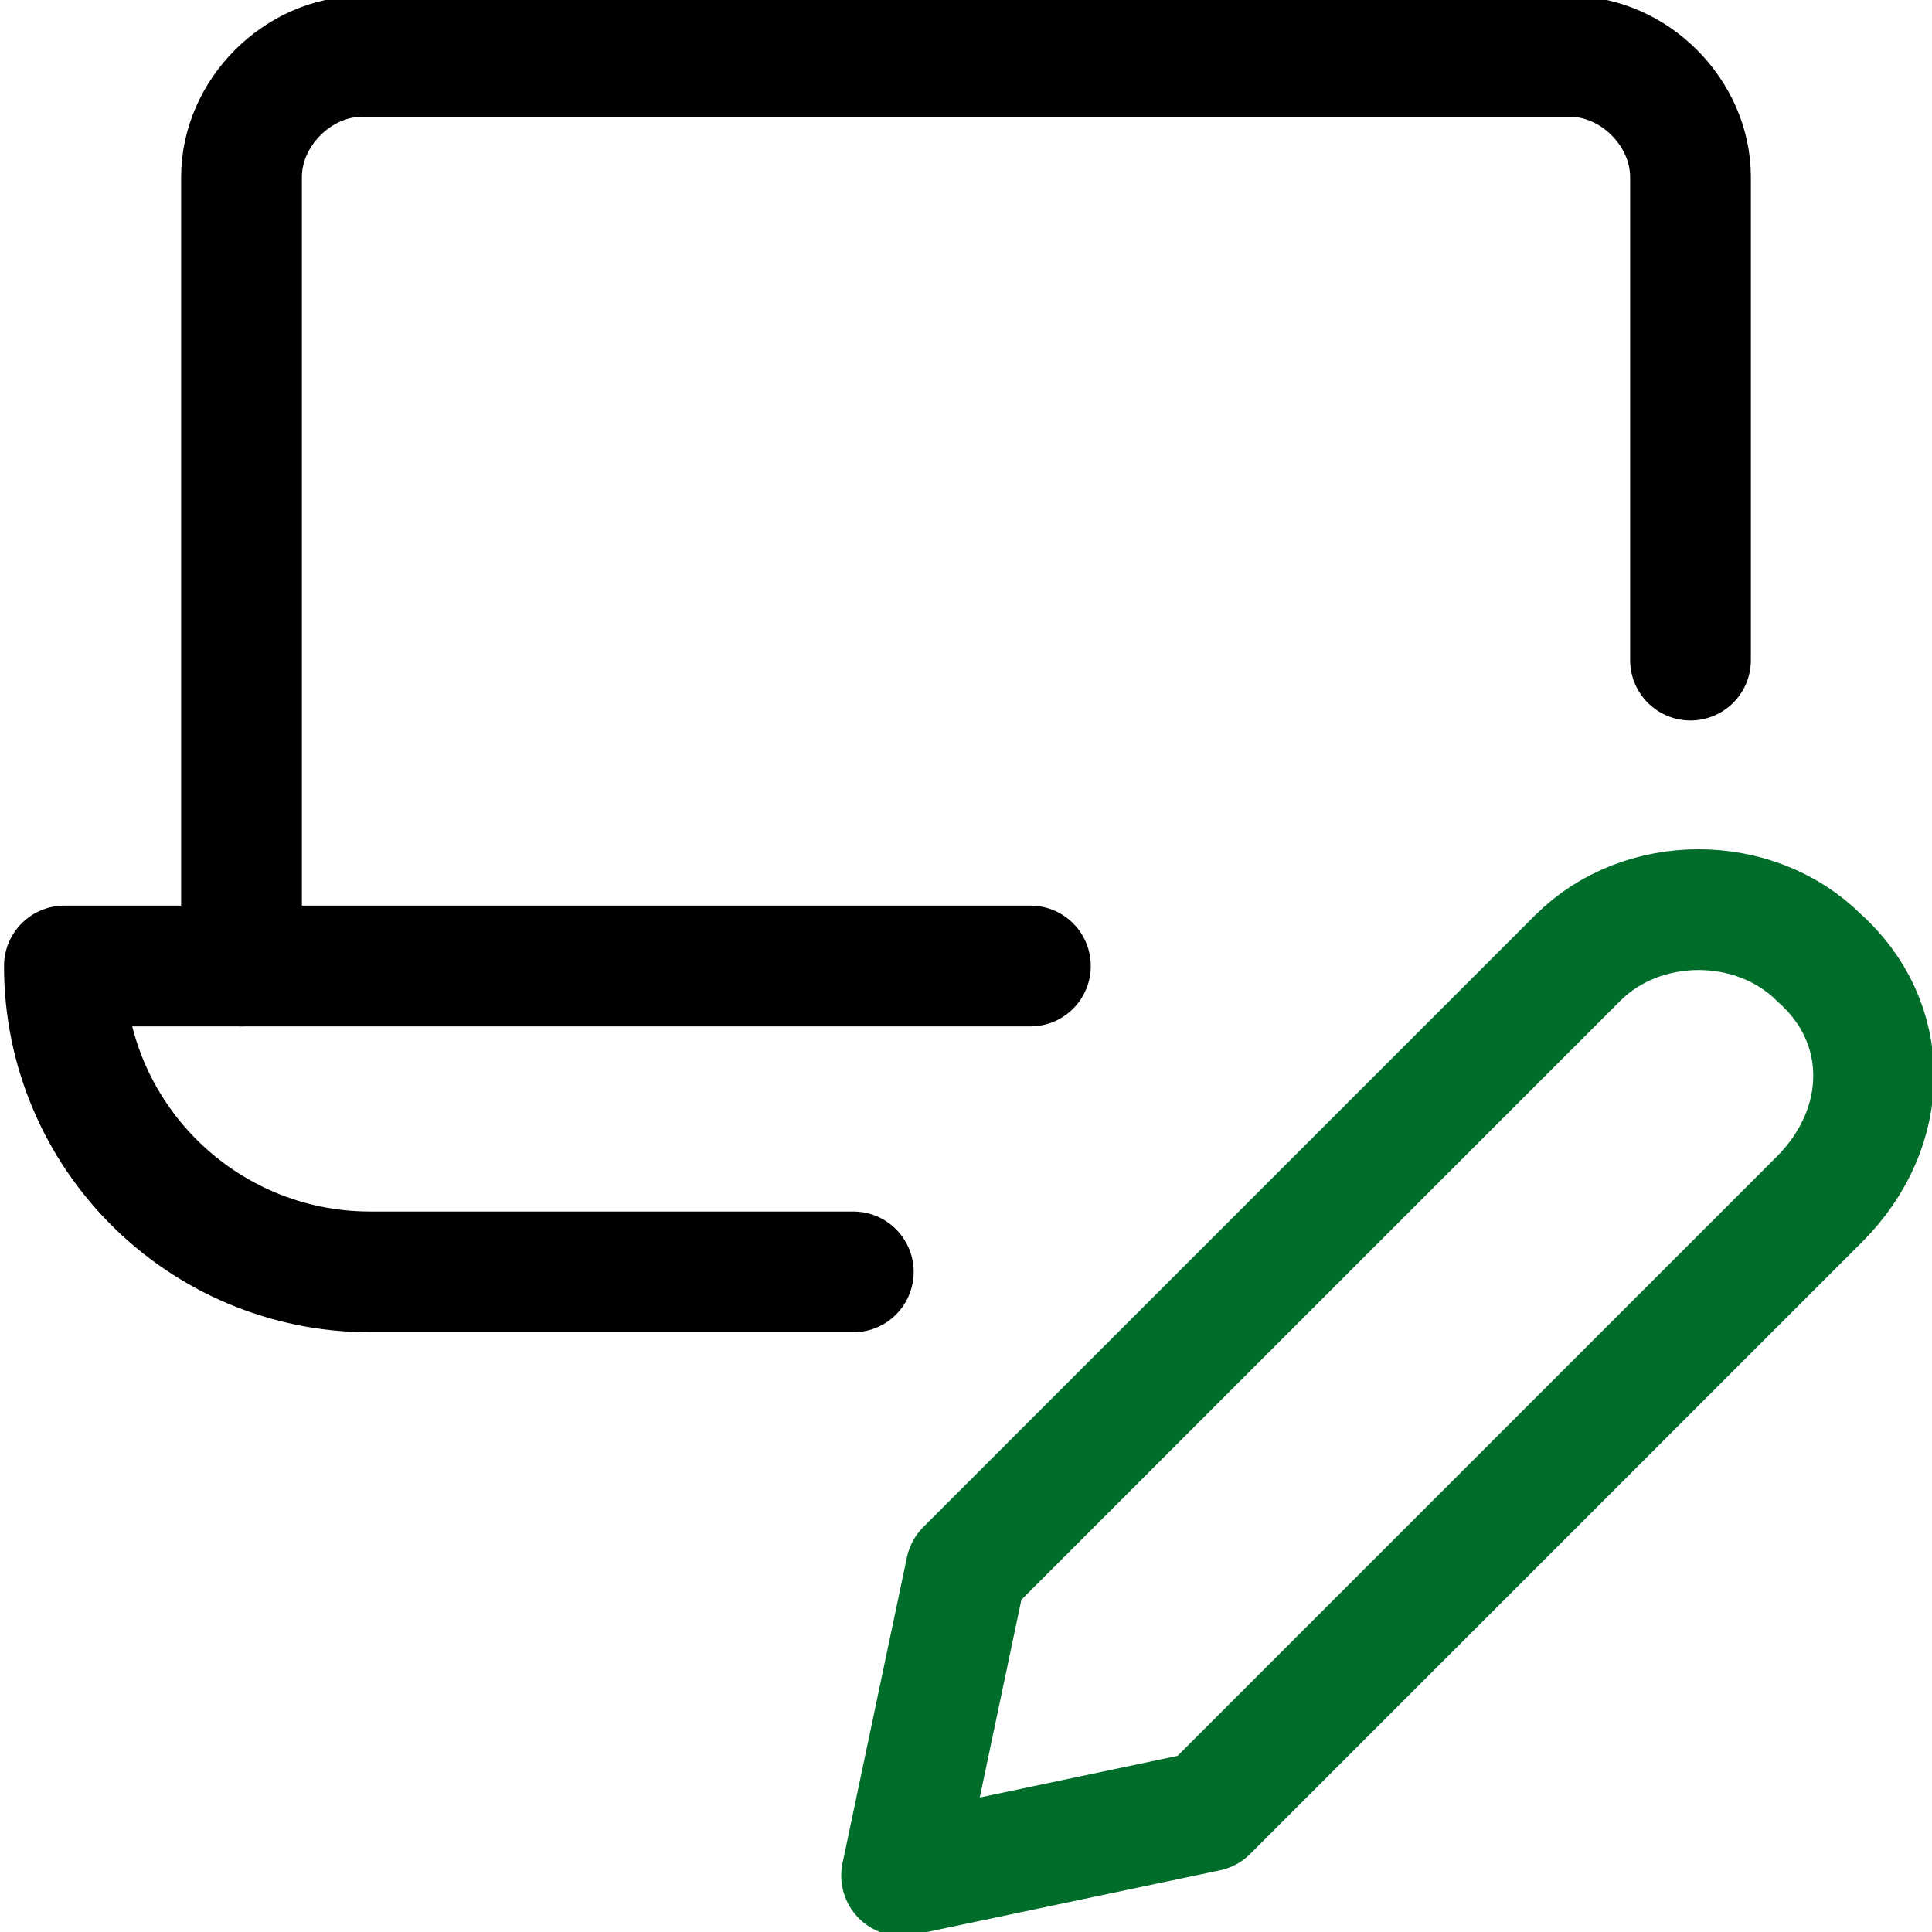
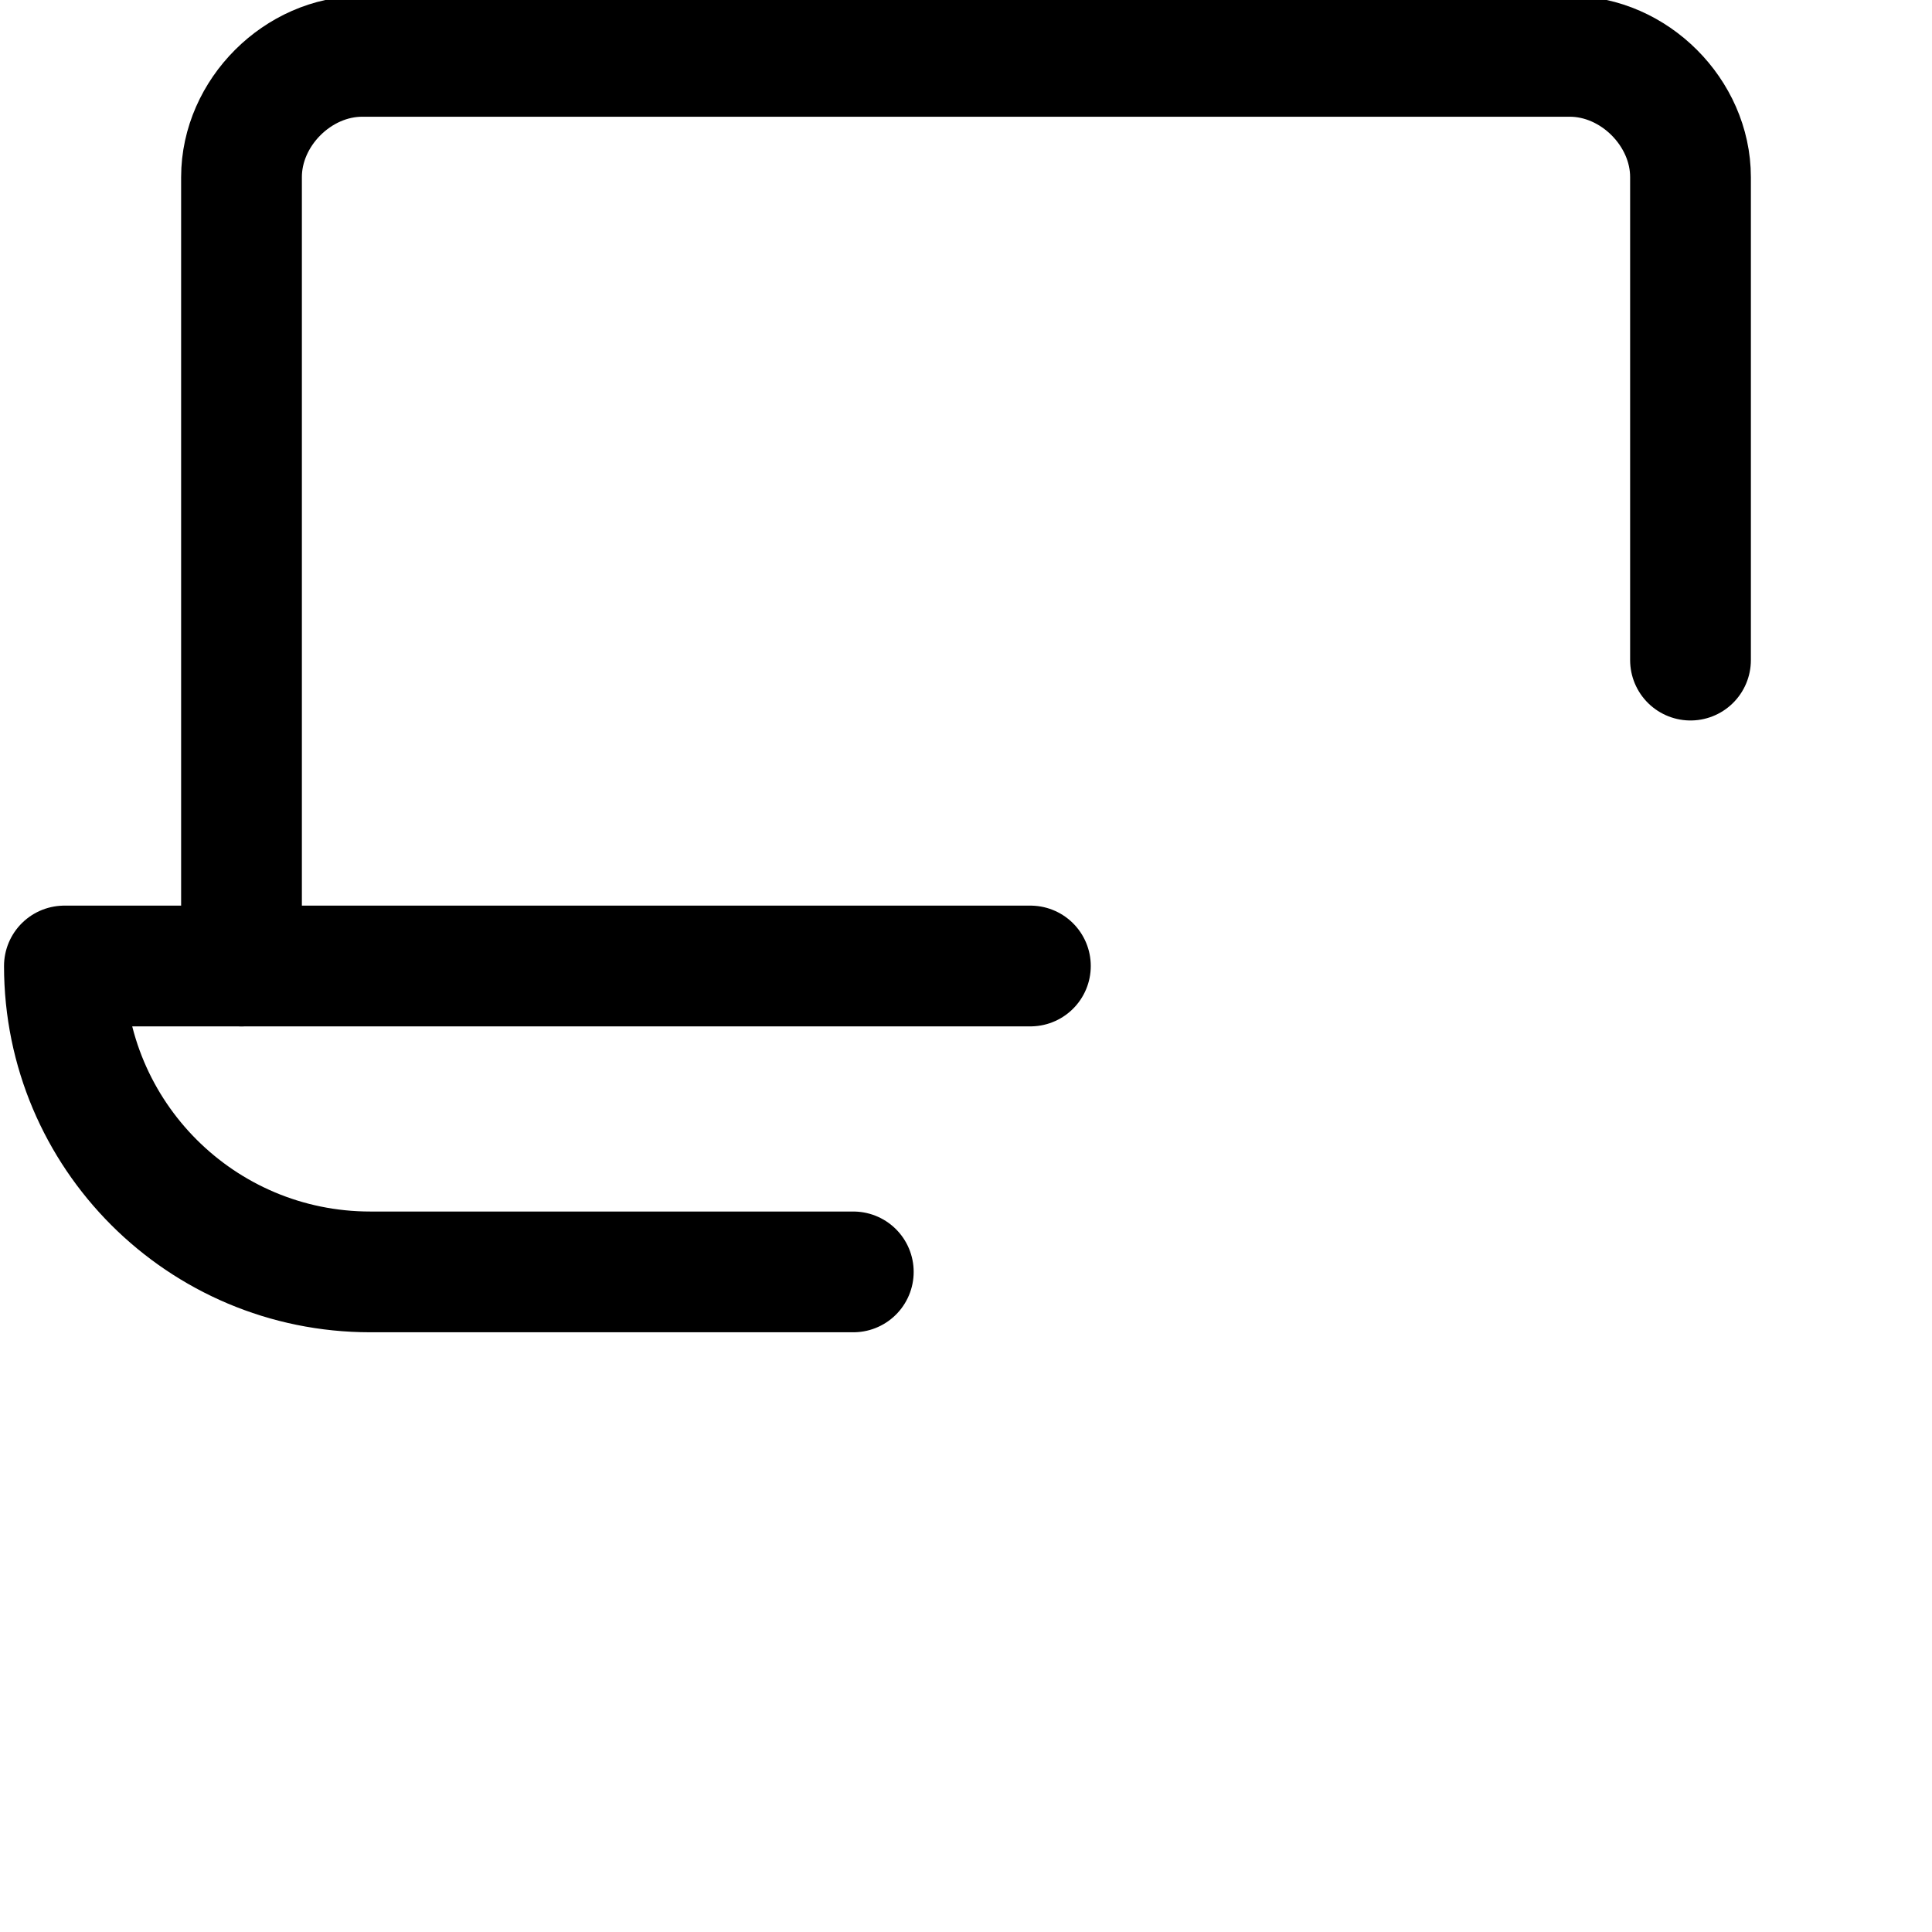
<svg xmlns="http://www.w3.org/2000/svg" version="1.1" id="Layer_1" x="0px" y="0px" viewBox="0 0 24 24" style="enable-background:new 0 0 24 24;" xml:space="preserve">
  <style type="text/css">
	.st0{fill:none;stroke:#006D2B;stroke-width:1.5;stroke-linecap:round;stroke-linejoin:round;}
	.st1{fill:none;stroke:#000000;stroke-width:1.5;stroke-linecap:round;stroke-linejoin:round;}
</style>
-   <path class="st0" d="M22.6,14.9L15,22.5l-3.8,0.8l0.8-3.8l7.6-7.6c0.8-0.8,2.2-0.8,3,0c0,0,0,0,0,0l0,0C23.5,12.7,23.5,14,22.6,14.9  C22.6,14.9,22.6,14.9,22.6,14.9z" />
  <path class="st1" d="M3,12V2.2c0-0.8,0.7-1.5,1.5-1.5h15c0.8,0,1.5,0.7,1.5,1.5v6" />
  <path class="st1" d="M12.8,12h-12c0,2.1,1.7,3.8,3.8,3.8h6" />
</svg>